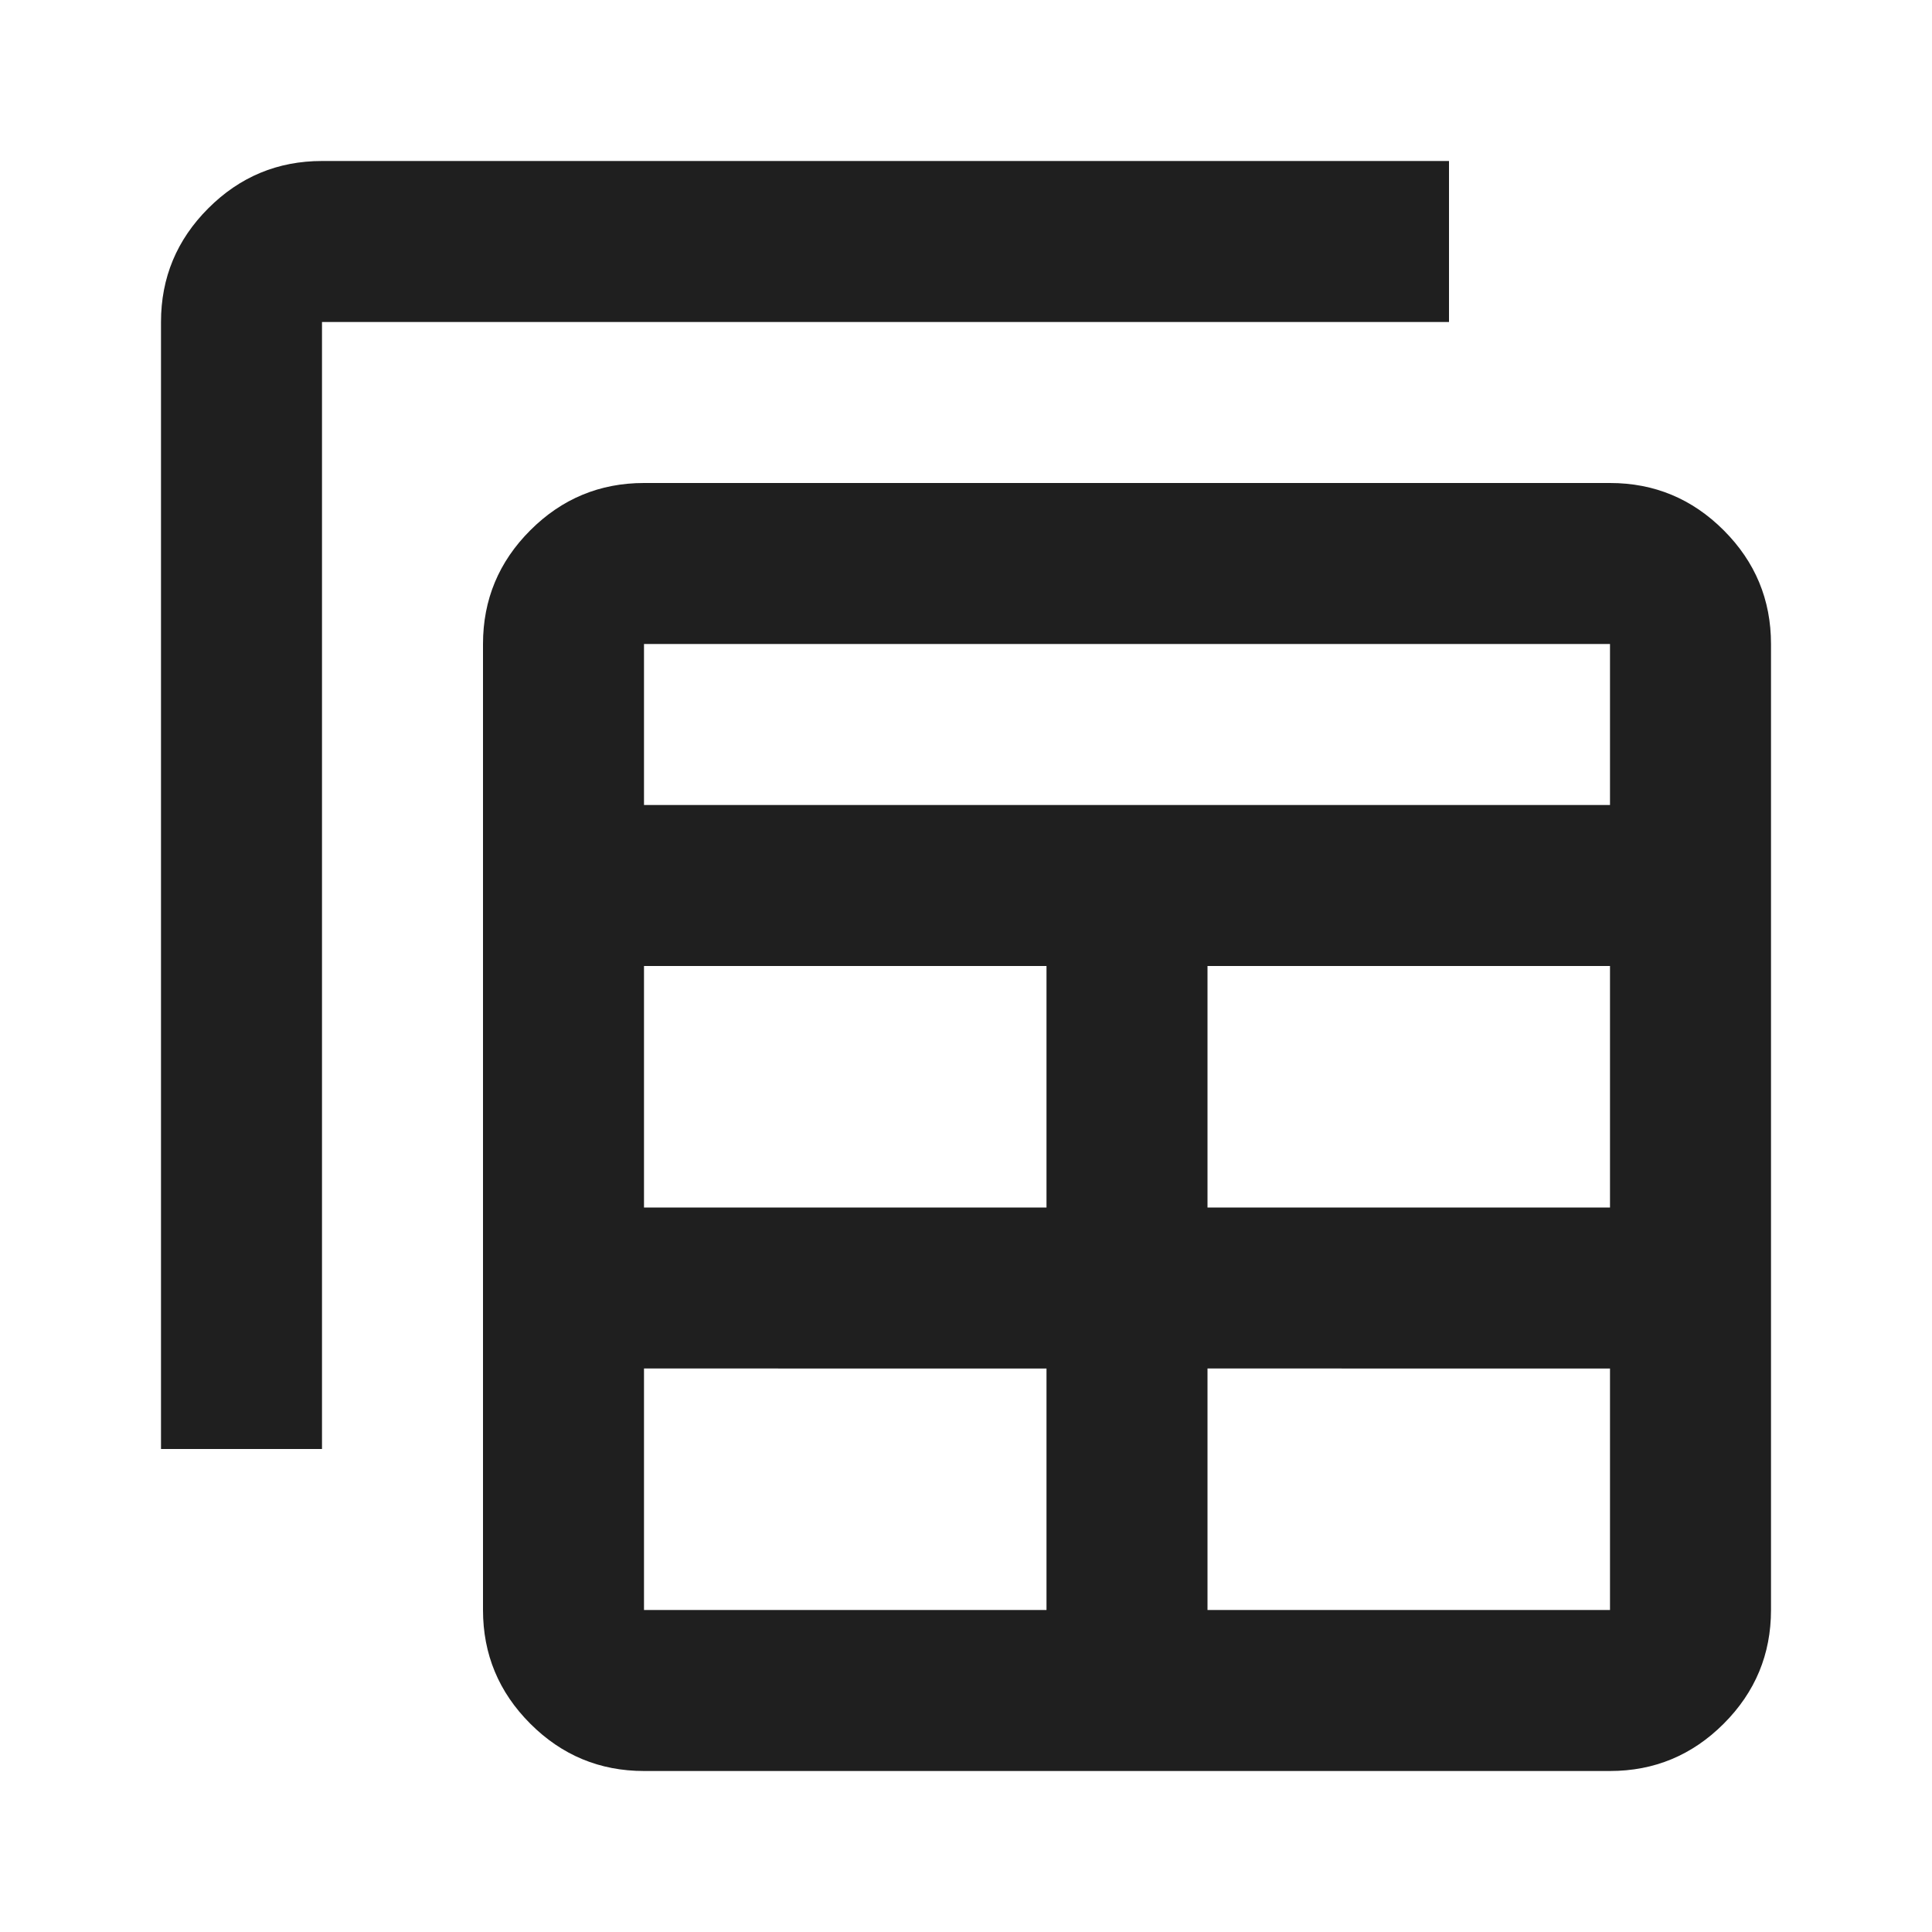
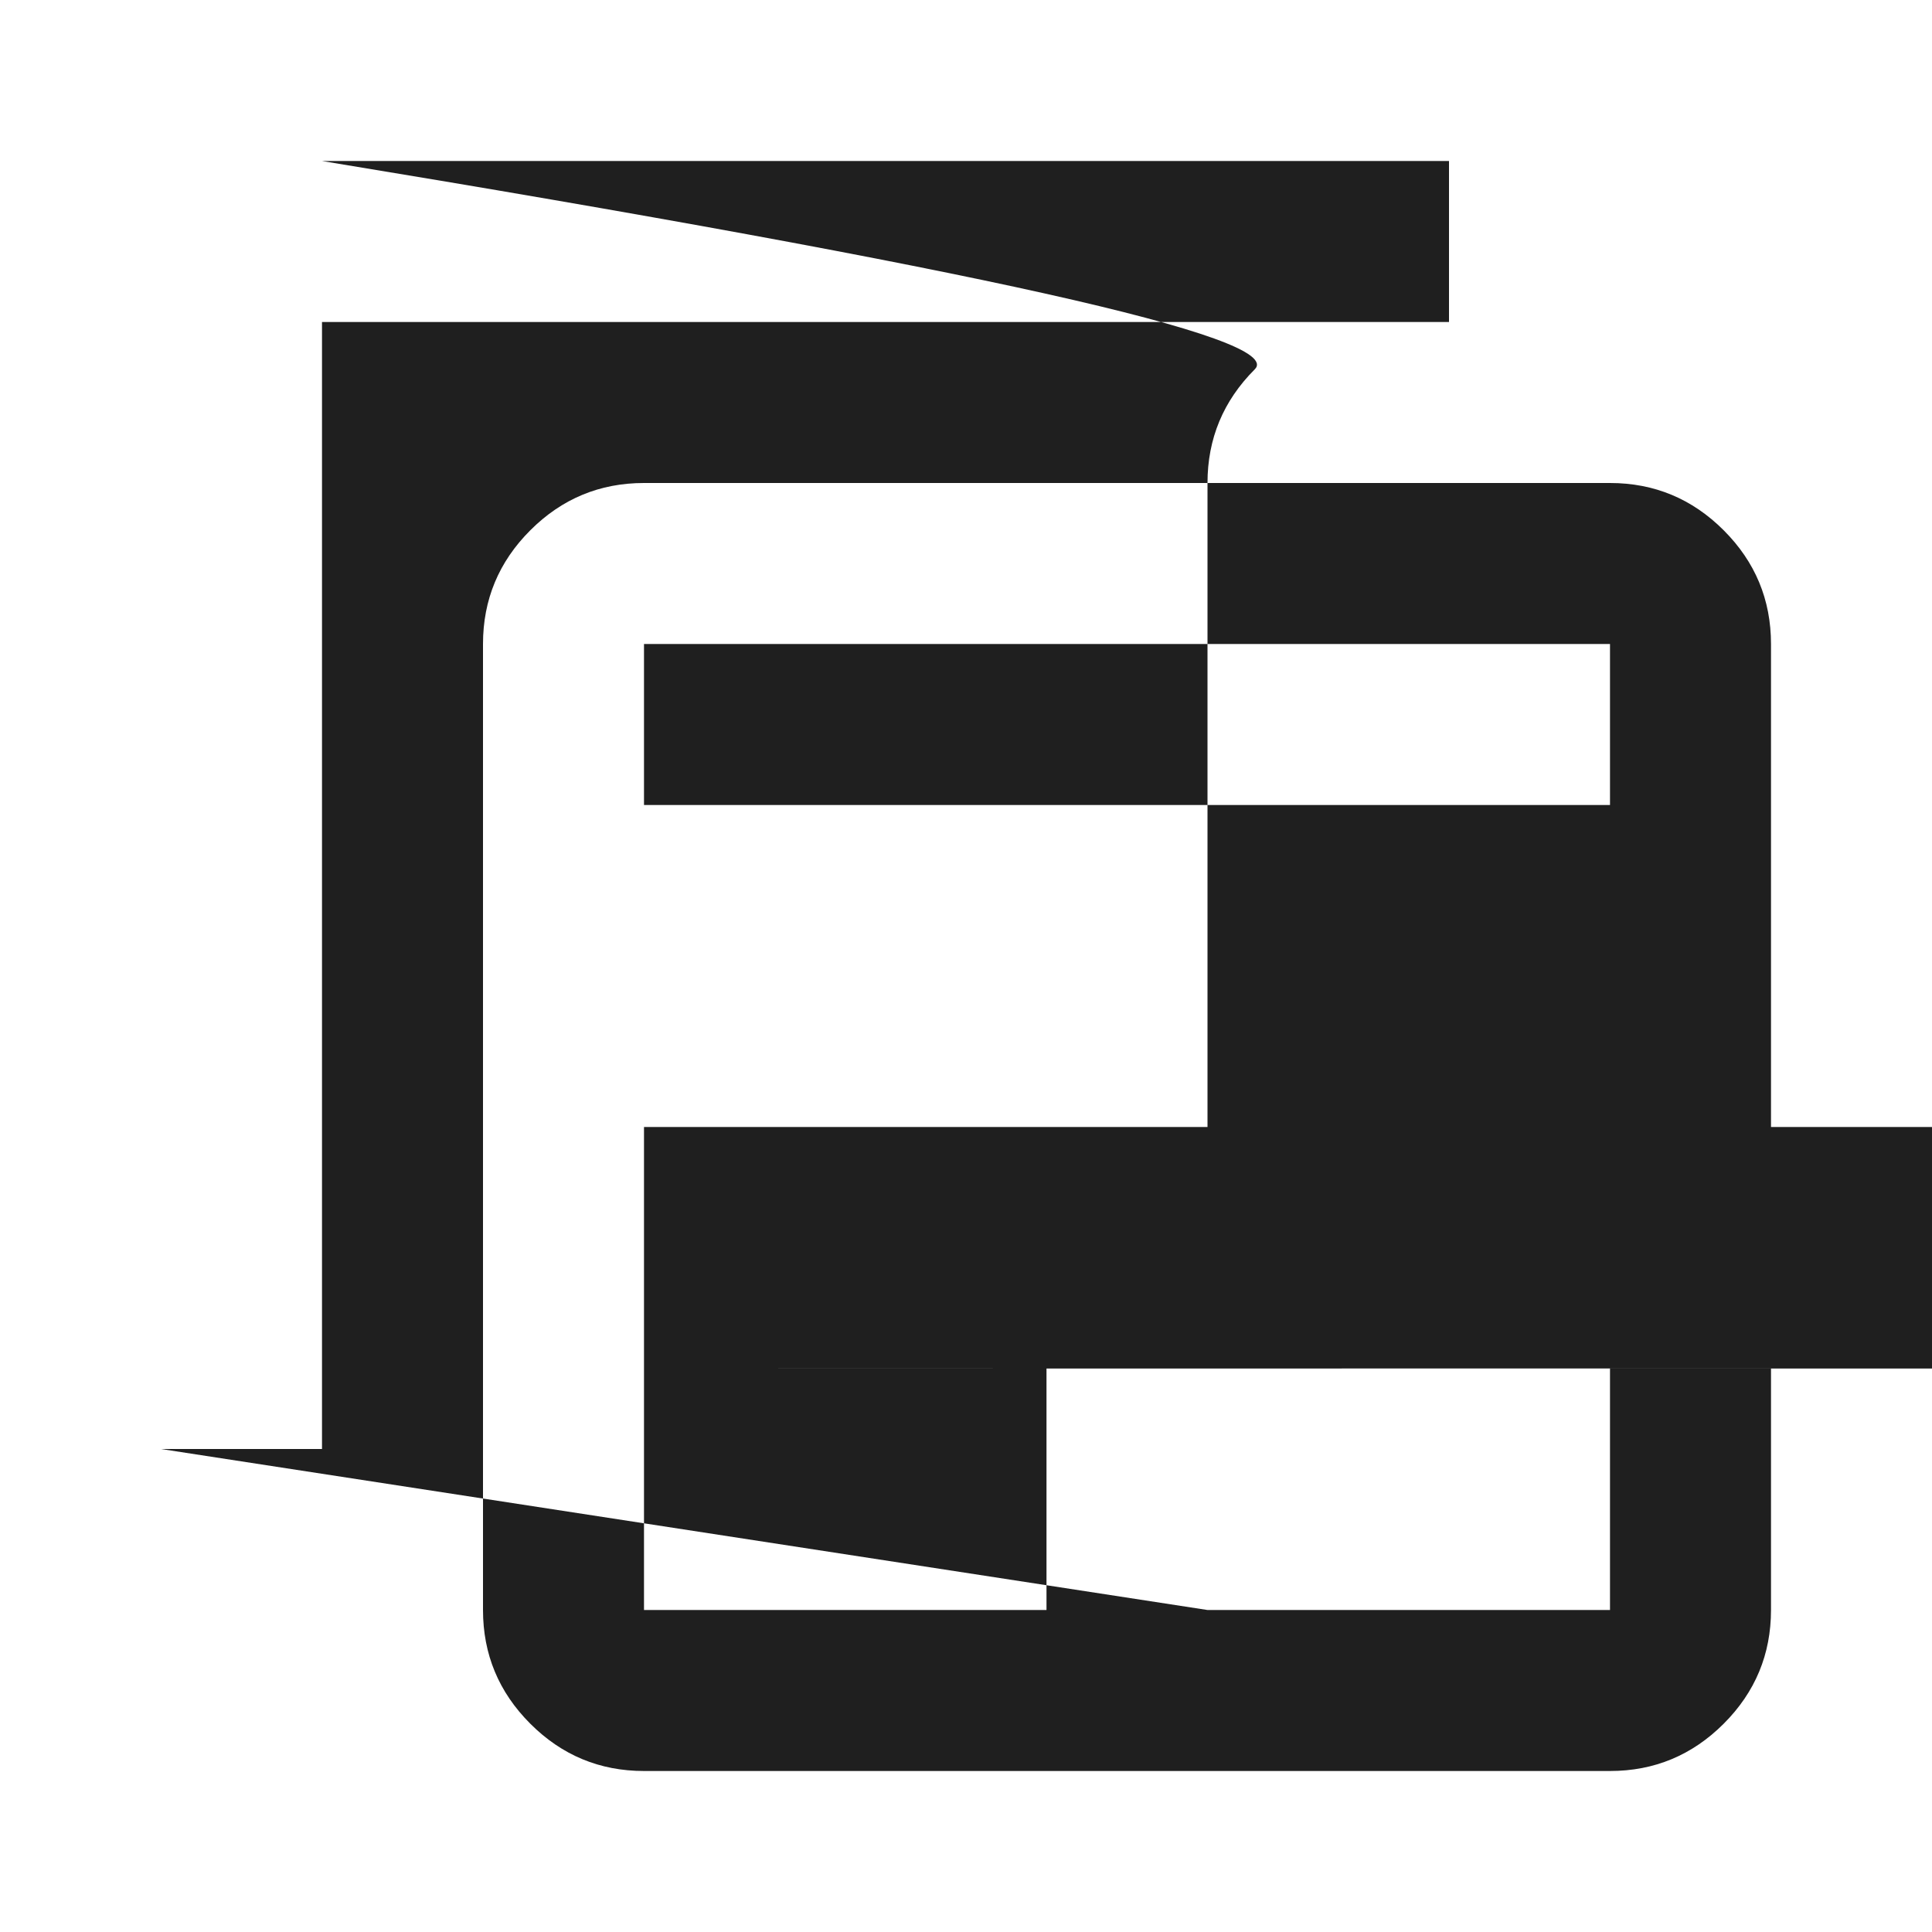
<svg xmlns="http://www.w3.org/2000/svg" height="20" viewBox="0 -960 960 960" width="20" fill="#1f1f1f">
-   <path d="M320-80q-33 0-56.5-23.5T240-160v-480q0-33 23.5-56.5T320-720h480q33 0 56.5 23.5T880-640v480q0 33-23.5 56.5T800-80H320Zm0-80h200v-120H320v120Zm280 0h200v-120H600v120ZM80-240v-560q0-33 23.5-56.5T160-880h560v80H160v560H80Zm240-120h200v-120H320v120Zm280 0h200v-120H600v120ZM320-560h480v-80H320v80Z" />
+   <path d="M320-80q-33 0-56.5-23.5T240-160v-480q0-33 23.5-56.5T320-720h480q33 0 56.5 23.5T880-640v480q0 33-23.5 56.5T800-80H320Zm0-80h200v-120H320v120Zm280 0h200v-120H600v120Zv-560q0-33 23.5-56.5T160-880h560v80H160v560H80Zm240-120h200v-120H320v120Zm280 0h200v-120H600v120ZM320-560h480v-80H320v80Z" />
</svg>